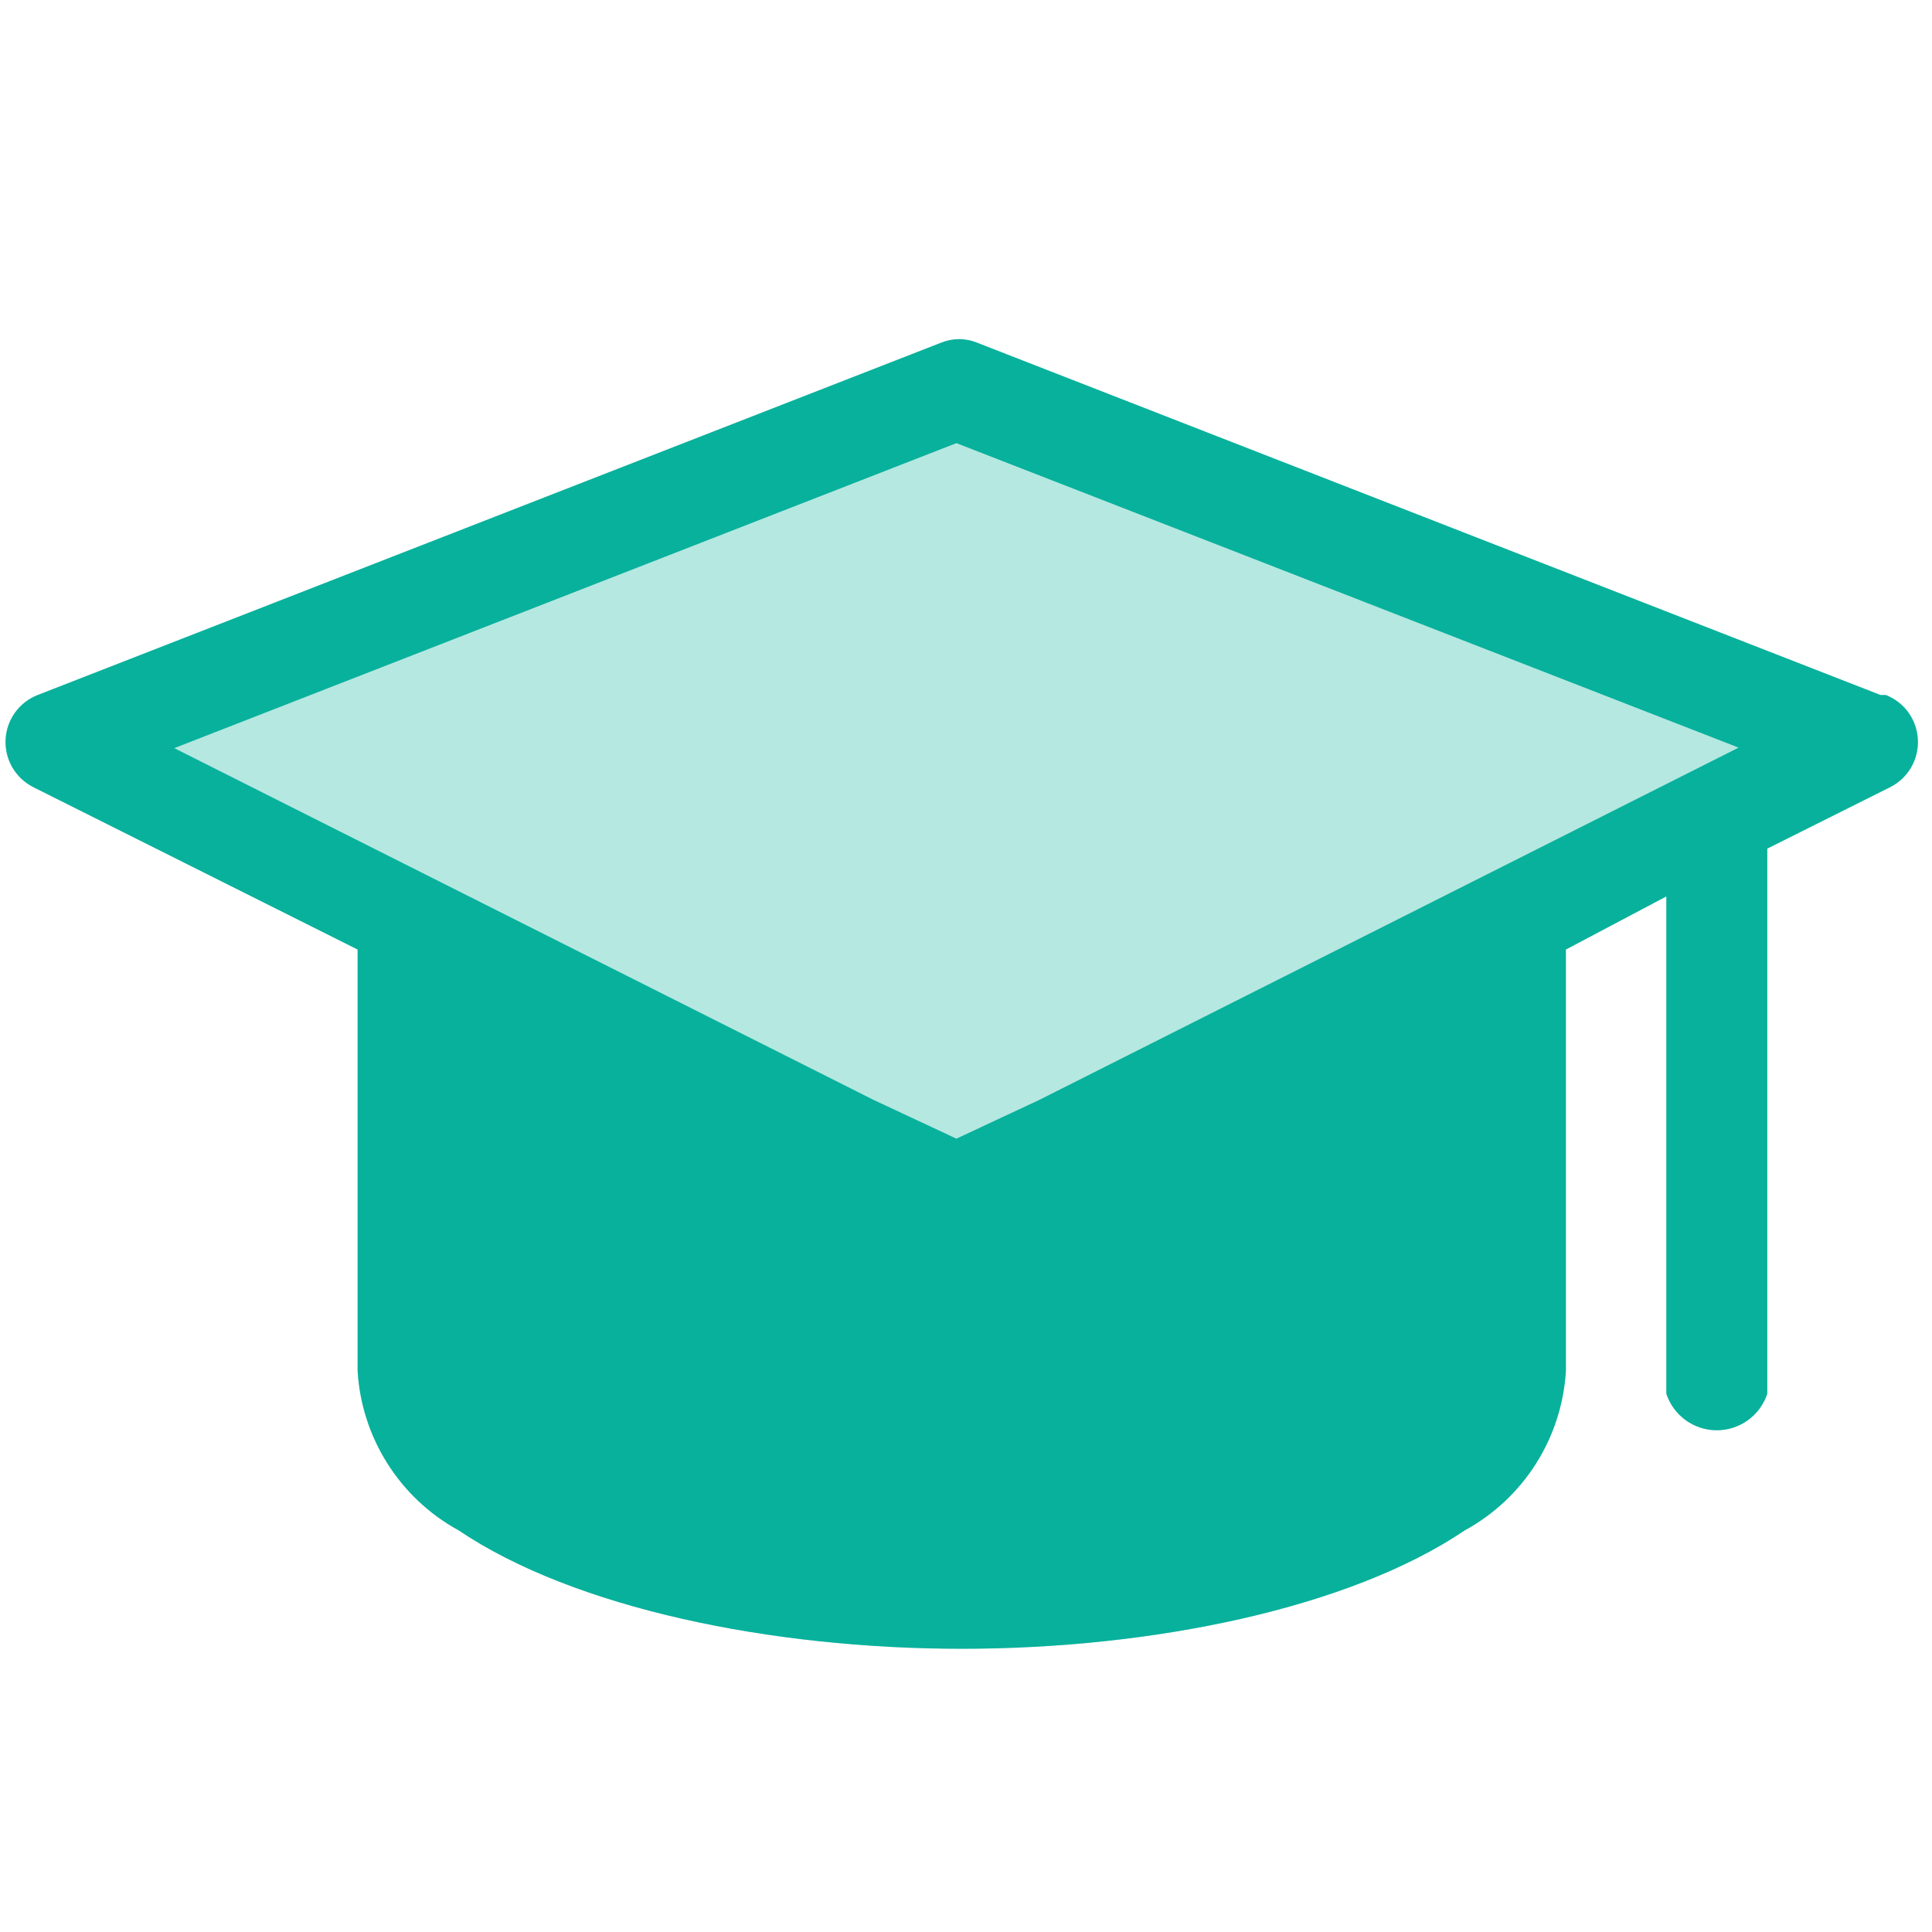
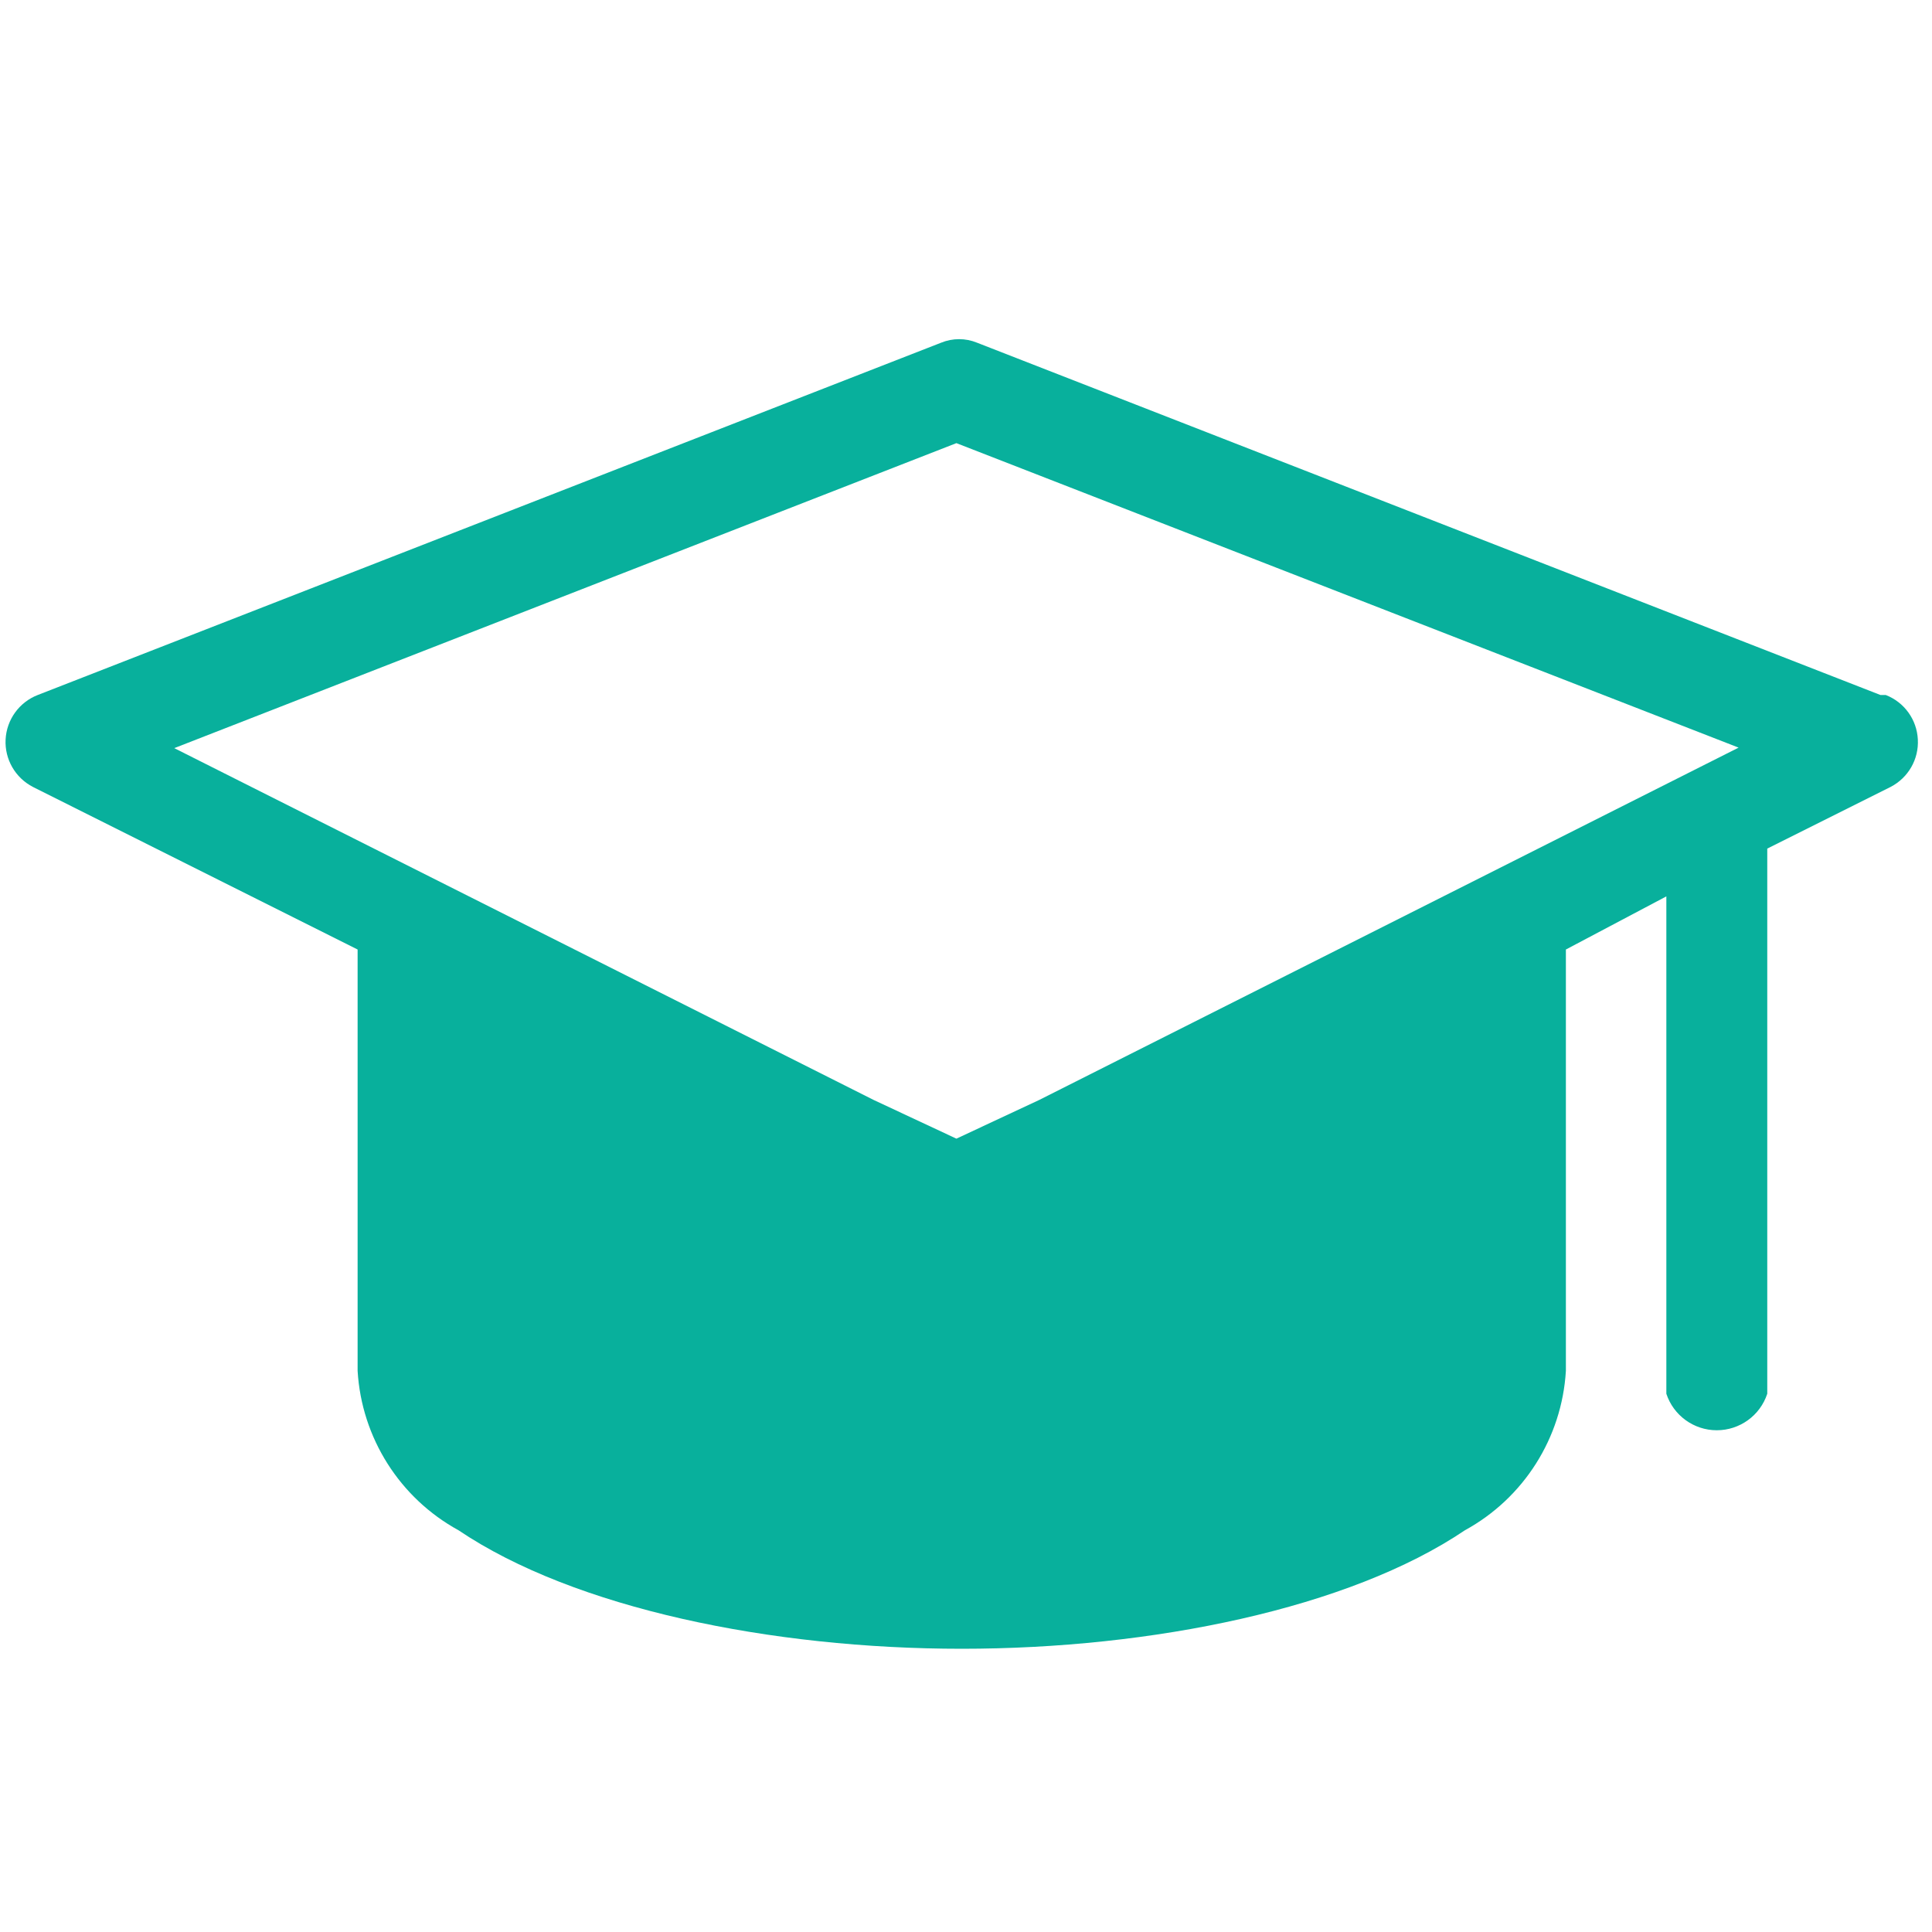
<svg xmlns="http://www.w3.org/2000/svg" width="30" height="30" viewBox="0 0 30 30" fill="none">
  <path fill-rule="evenodd" clip-rule="evenodd" d="M29.2 10.792L15.173 5.322C14.994 5.248 14.792 5.248 14.612 5.322L0.586 10.792C0.298 10.904 0.103 11.174 0.087 11.482C0.071 11.79 0.237 12.078 0.512 12.22L5.553 14.744V21.287C5.615 22.327 6.207 23.262 7.12 23.762C8.919 24.975 11.98 25.602 14.934 25.602C17.888 25.602 20.949 24.975 22.747 23.762C23.661 23.262 24.253 22.327 24.315 21.287V14.744L25.875 13.919V21.642C25.986 21.98 26.302 22.209 26.658 22.209C27.015 22.209 27.331 21.98 27.442 21.642V13.177L29.356 12.22C29.631 12.078 29.797 11.79 29.78 11.482C29.765 11.174 29.57 10.904 29.282 10.792H29.2ZM14.851 6.881L2.706 11.617L13.564 17.079L14.851 17.681L16.139 17.079L26.997 11.609L14.851 6.881Z" fill="#08B09C" />
-   <path opacity="0.3" fill-rule="evenodd" clip-rule="evenodd" d="M15.173 5.322L29.2 10.792H29.282C29.57 10.904 29.765 11.174 29.78 11.482C29.797 11.79 29.631 12.078 29.356 12.22L27.442 13.177V21.642C27.331 21.98 27.015 22.209 26.658 22.209C26.302 22.209 25.986 21.98 25.875 21.642V13.919L24.315 14.744V21.287C24.253 22.327 23.661 23.262 22.747 23.762C20.949 24.975 17.888 25.602 14.934 25.602C11.98 25.602 8.919 24.975 7.12 23.762C6.207 23.262 5.615 22.327 5.553 21.287V14.744L0.512 12.22C0.237 12.078 0.071 11.79 0.087 11.482C0.103 11.174 0.298 10.904 0.586 10.792L14.612 5.322C14.792 5.248 14.994 5.248 15.173 5.322Z" fill="#08B09C" />
</svg>